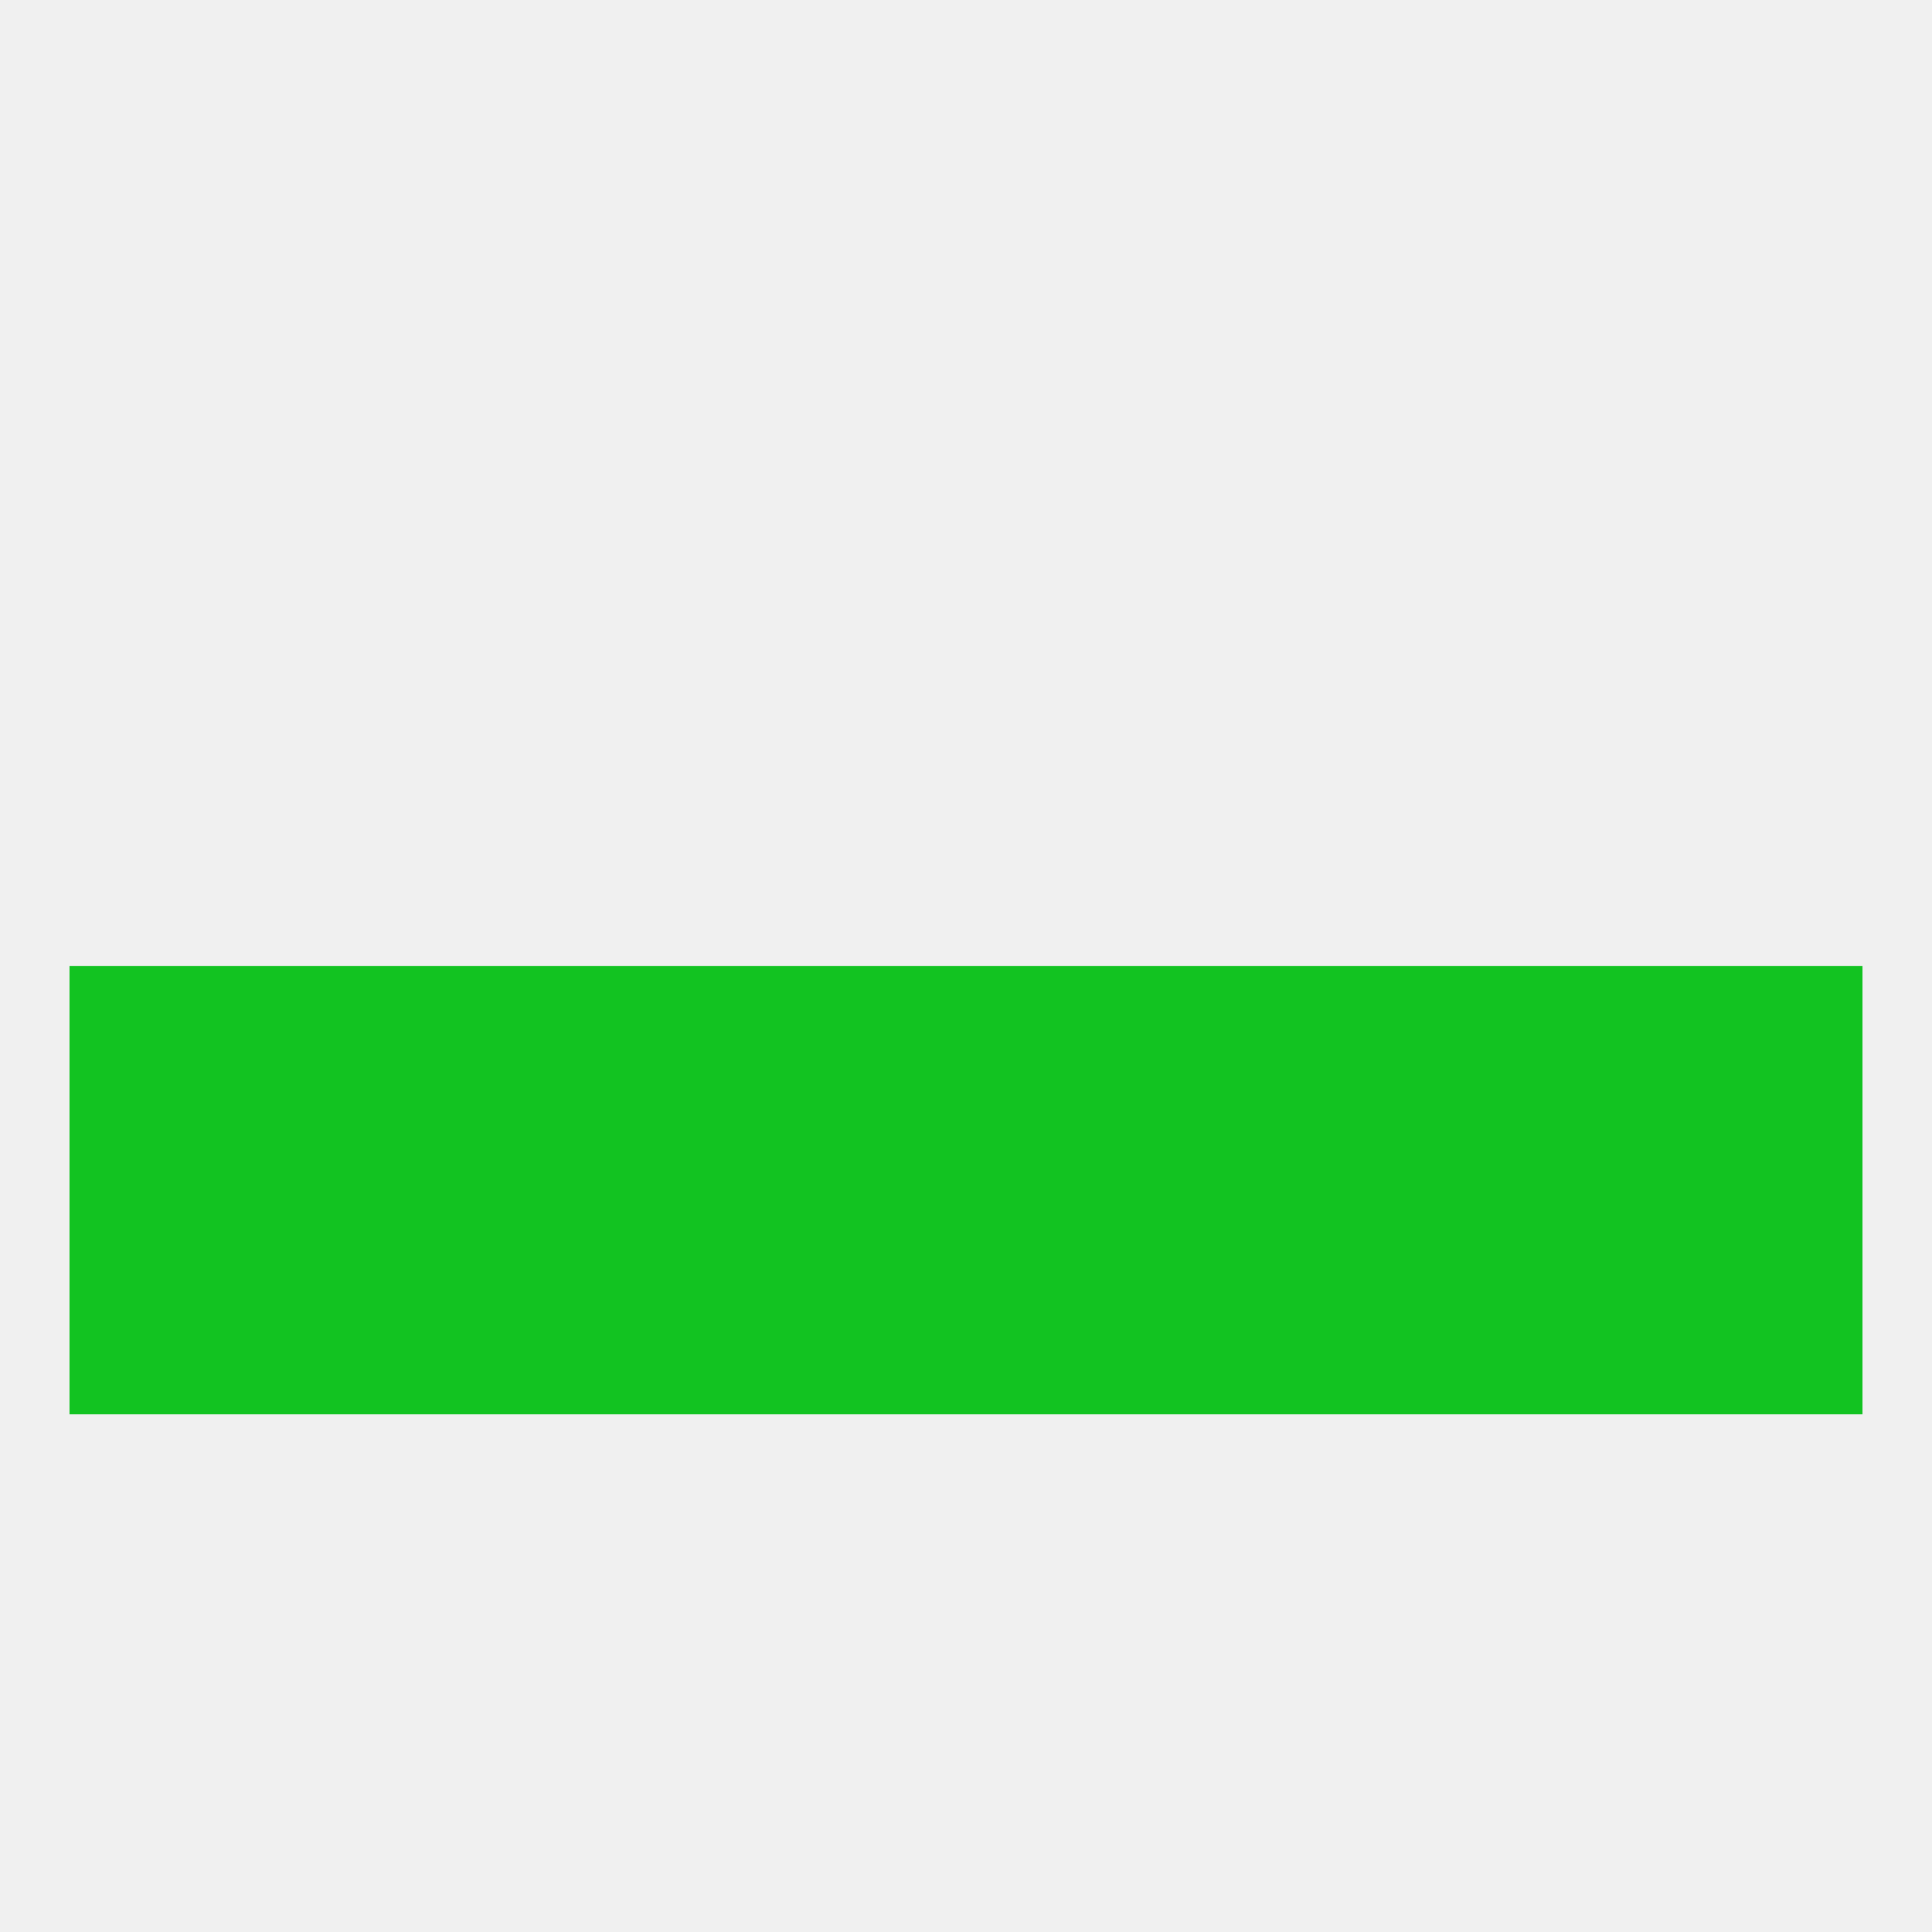
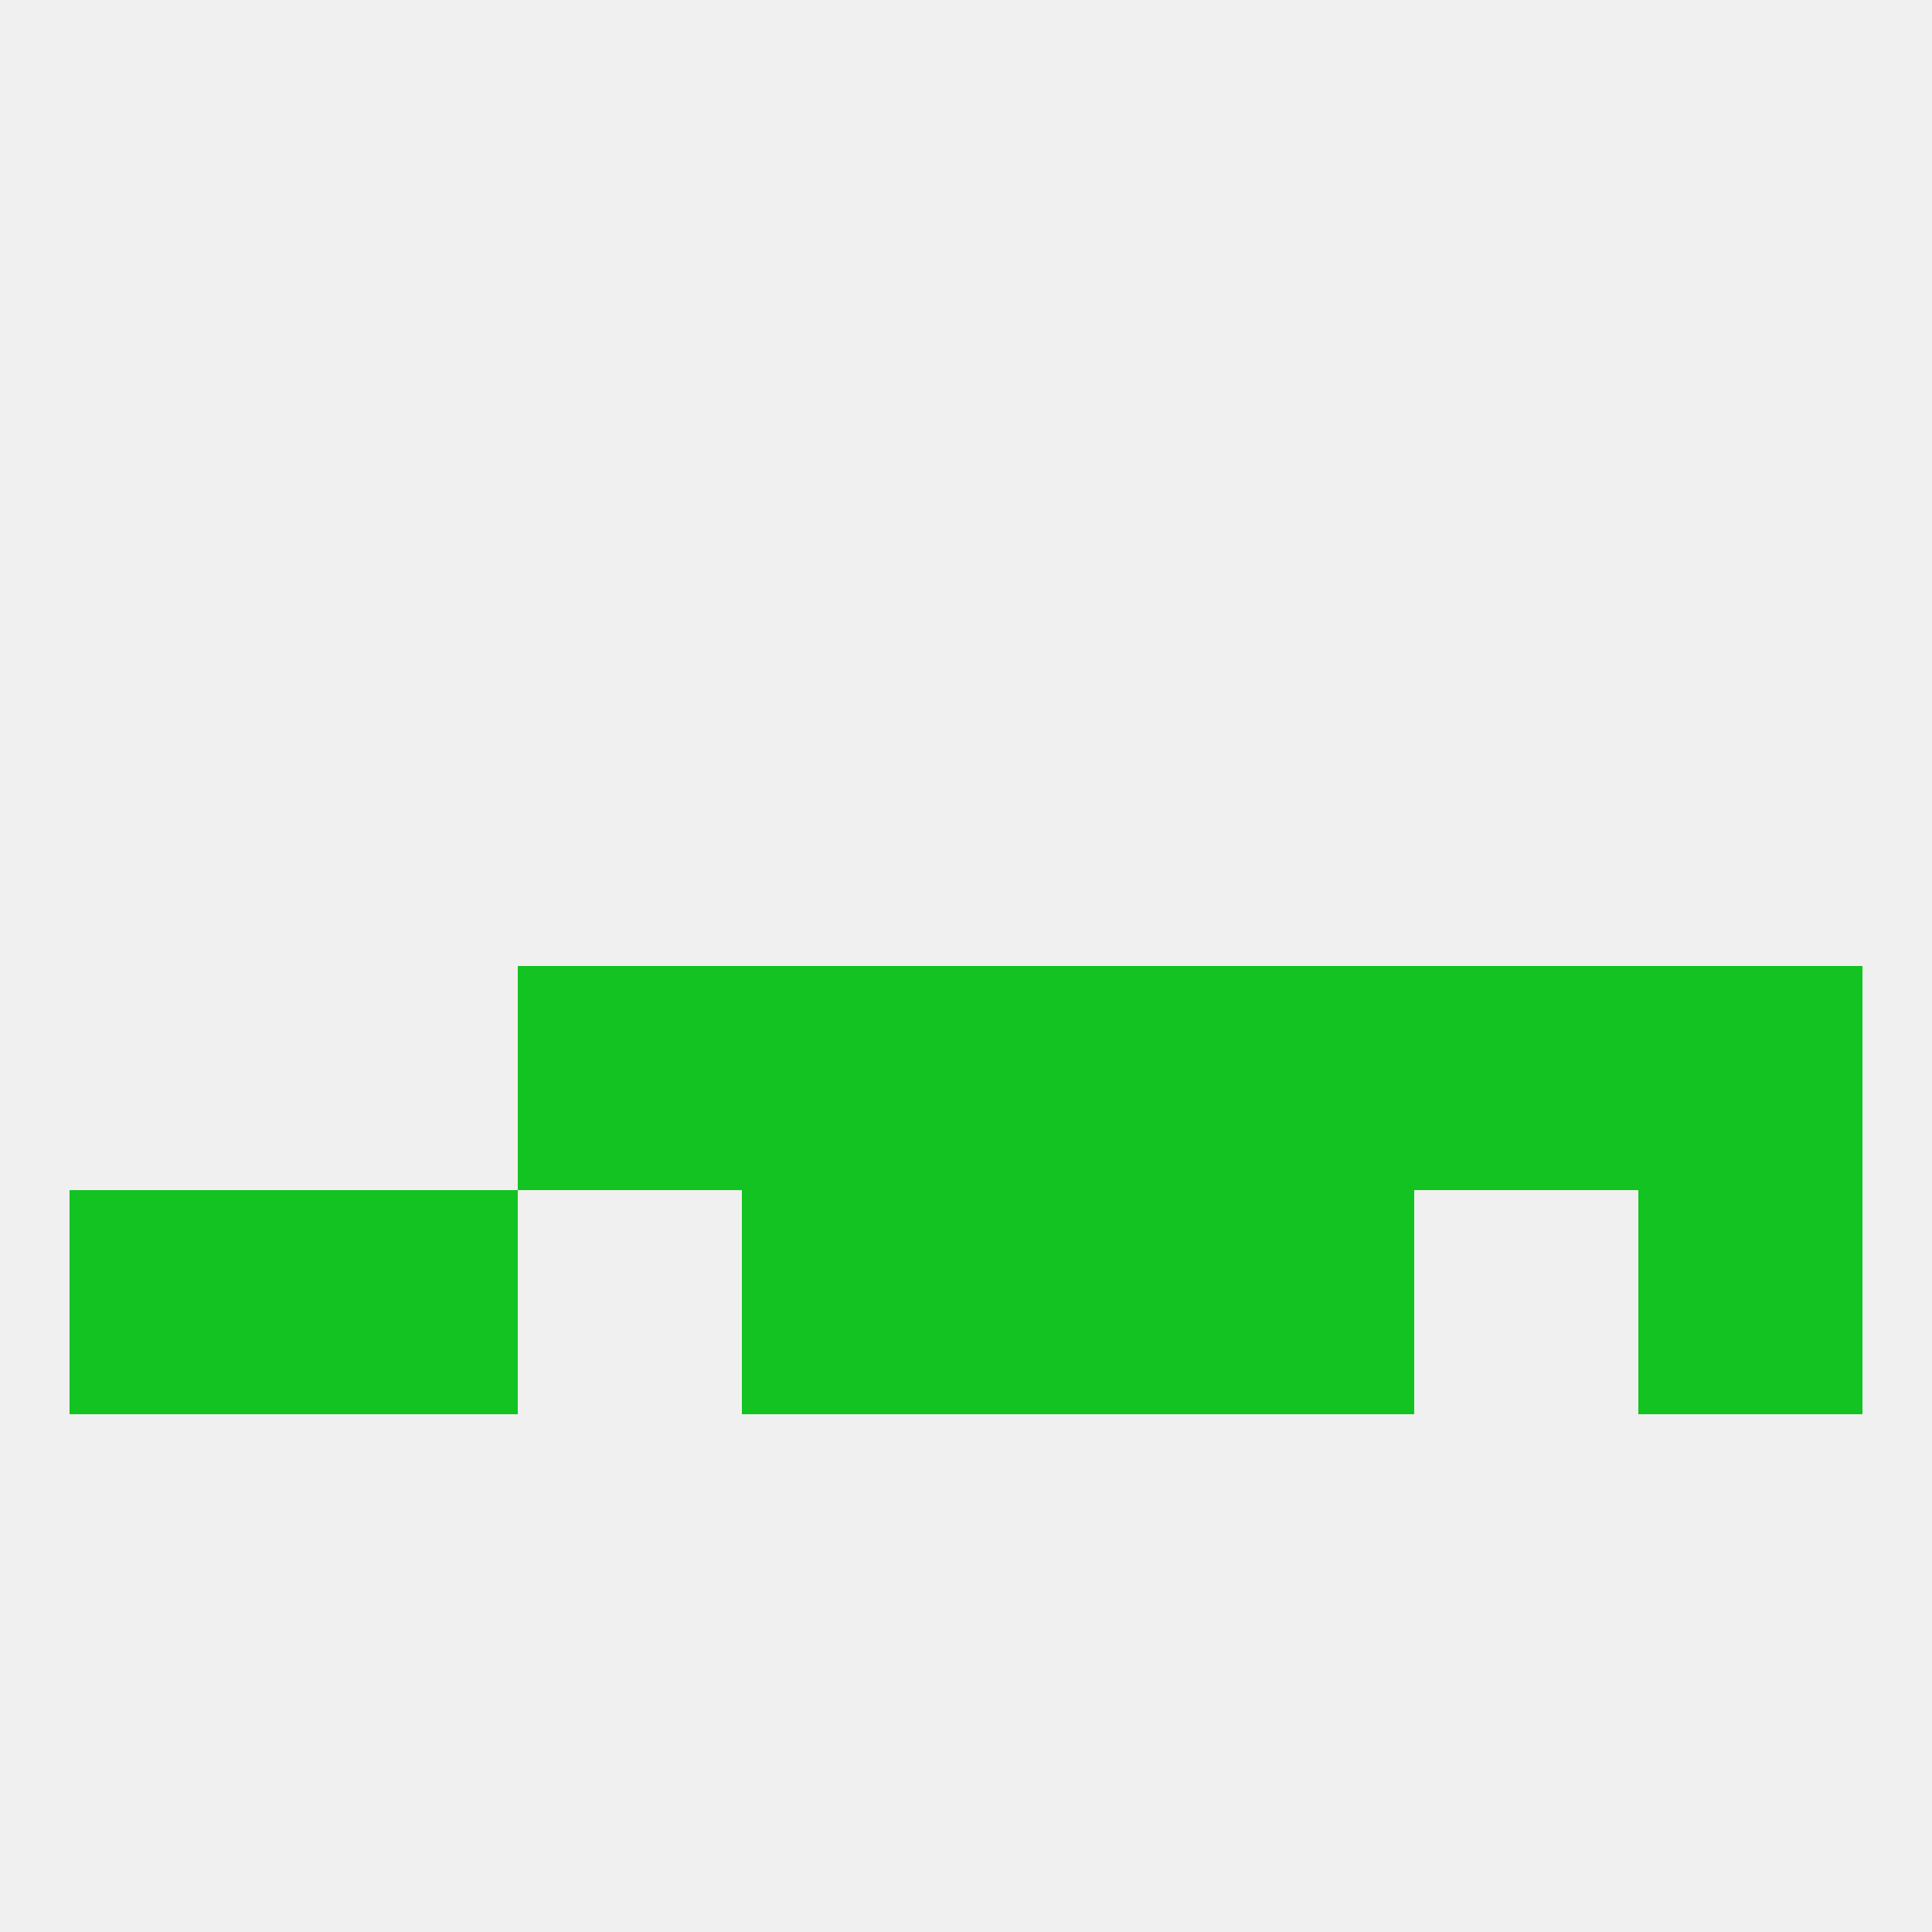
<svg xmlns="http://www.w3.org/2000/svg" version="1.1" baseprofile="full" width="250" height="250" viewBox="0 0 250 250">
  <rect width="100%" height="100%" fill="rgba(240,240,240,255)" />
  <rect x="212" y="125" width="29" height="29" fill="rgba(18,195,33,255)" />
  <rect x="96" y="125" width="29" height="29" fill="rgba(18,195,33,255)" />
-   <rect x="38" y="125" width="29" height="29" fill="rgba(18,195,33,255)" />
  <rect x="183" y="125" width="29" height="29" fill="rgba(18,195,33,255)" />
  <rect x="67" y="125" width="29" height="29" fill="rgba(18,195,33,255)" />
  <rect x="154" y="125" width="29" height="29" fill="rgba(18,195,33,255)" />
-   <rect x="9" y="125" width="29" height="29" fill="rgba(18,195,33,255)" />
  <rect x="125" y="125" width="29" height="29" fill="rgba(18,195,33,255)" />
-   <rect x="67" y="154" width="29" height="29" fill="rgba(18,195,33,255)" />
  <rect x="154" y="154" width="29" height="29" fill="rgba(18,195,33,255)" />
  <rect x="9" y="154" width="29" height="29" fill="rgba(18,195,33,255)" />
  <rect x="212" y="154" width="29" height="29" fill="rgba(18,195,33,255)" />
  <rect x="96" y="154" width="29" height="29" fill="rgba(18,195,33,255)" />
  <rect x="125" y="154" width="29" height="29" fill="rgba(18,195,33,255)" />
  <rect x="38" y="154" width="29" height="29" fill="rgba(18,195,33,255)" />
-   <rect x="183" y="154" width="29" height="29" fill="rgba(18,195,33,255)" />
</svg>